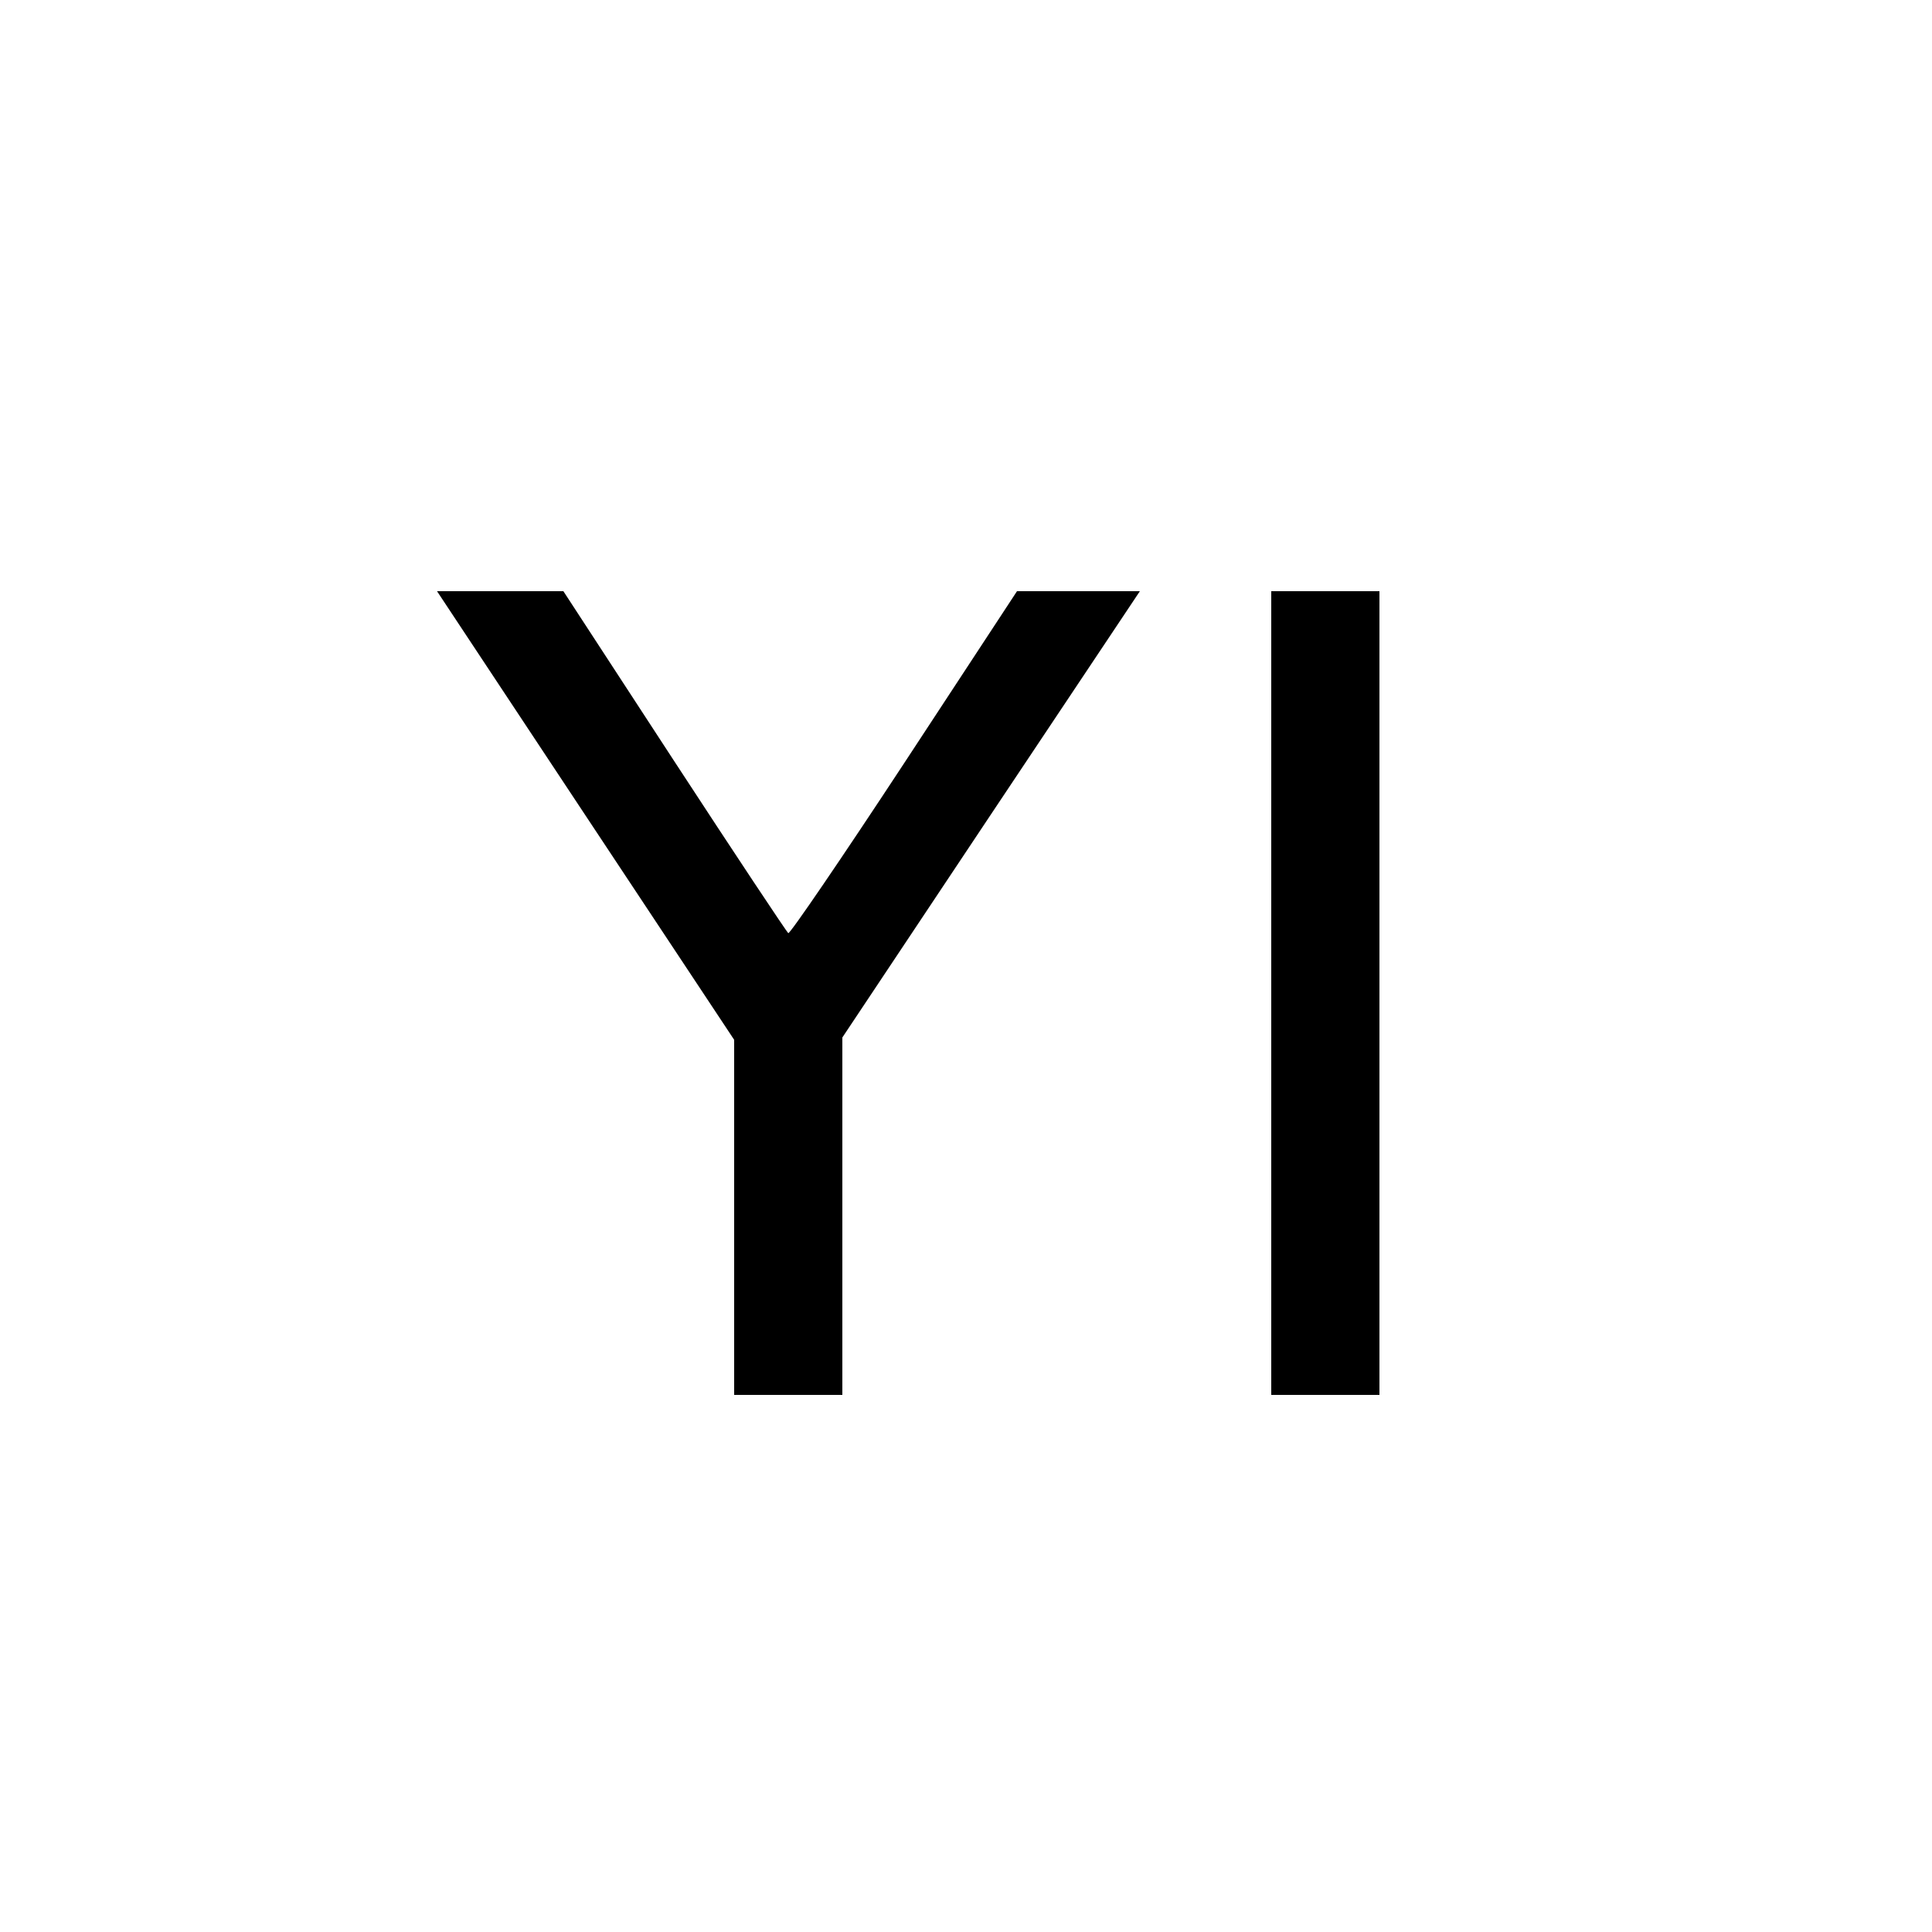
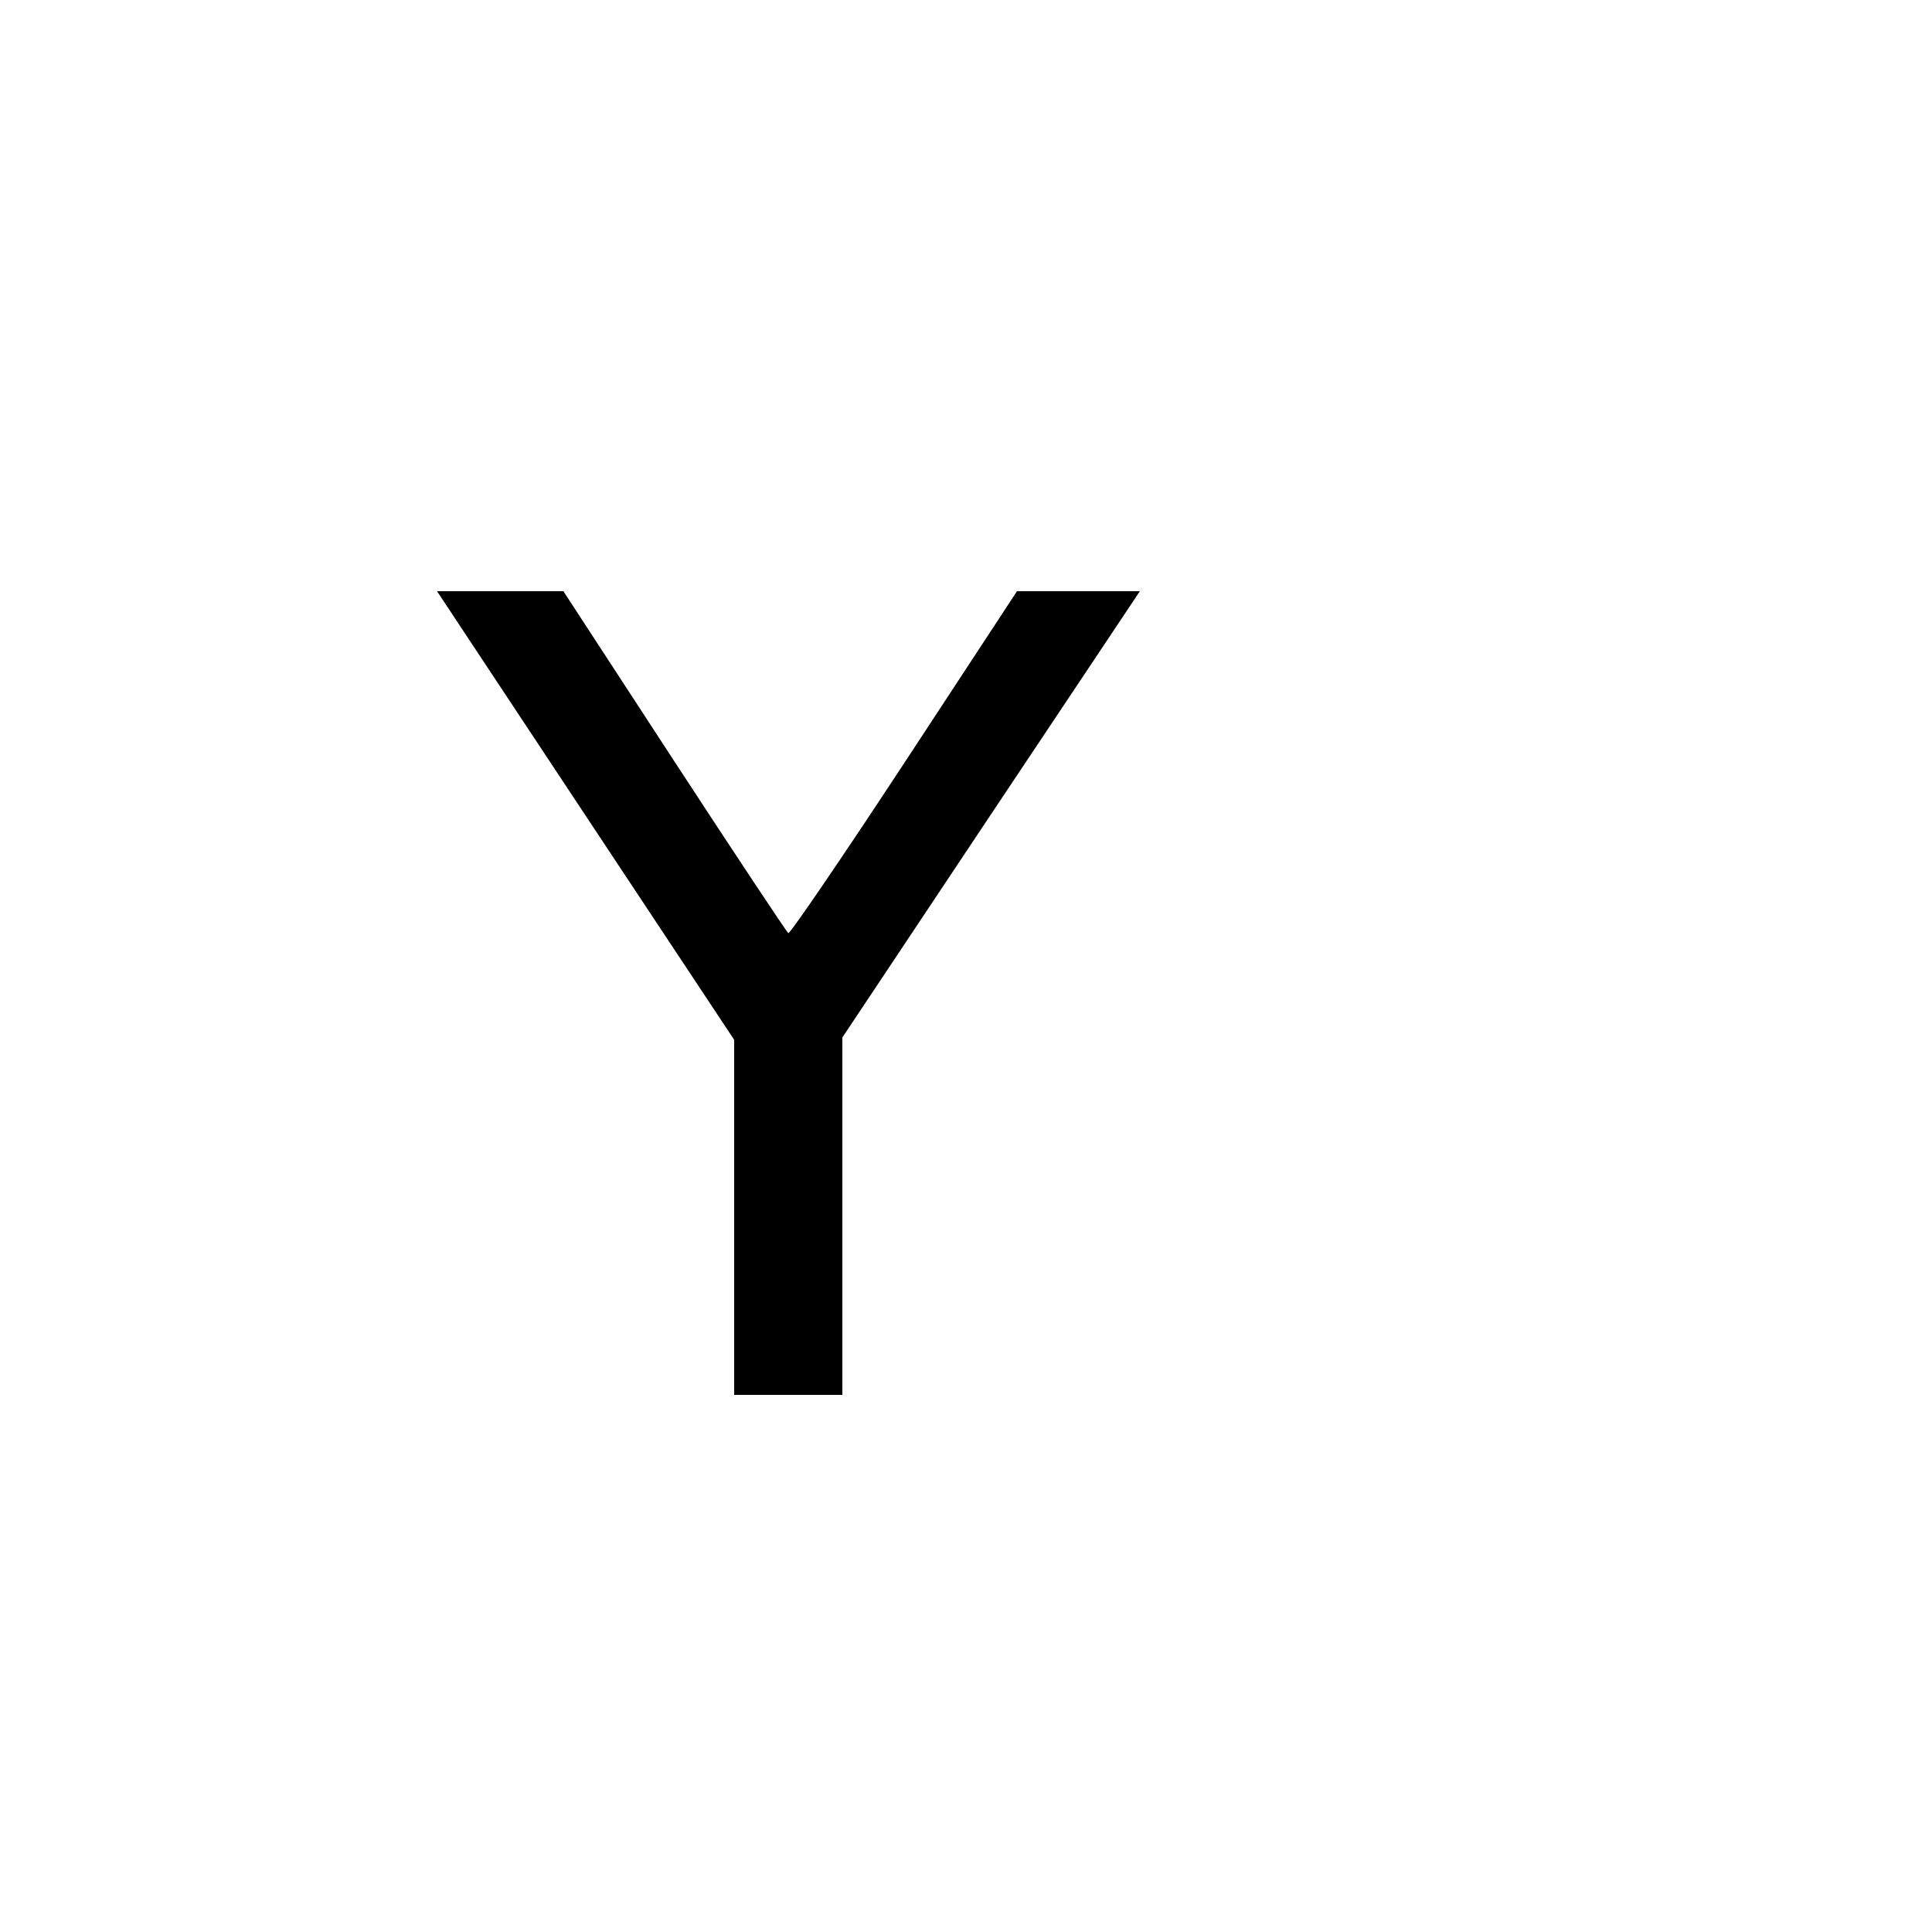
<svg xmlns="http://www.w3.org/2000/svg" version="1.0" width="500pt" height="500pt" viewBox="0 0 500 500" preserveAspectRatio="xMidYMid meet">
  <g transform="translate(0,500) scale(0.1,-0.1)" fill="#000000" stroke="none">
    <path d="M1515 2890 l385 -581 0 -459 0 -460 140 0 140 0 0 463 0 462 385 578 385 577 -159 0 -159 0 -292 -445 c-161 -245 -296 -443 -300 -440 -4 3 -137 203 -295 445 l-287 440 -164 0 -163 0 384 -580z" />
-     <path d="M3290 2430 l0 -1040 140 0 140 0 0 1040 0 1040 -140 0 -140 0 0 -1040z" />
  </g>
</svg>